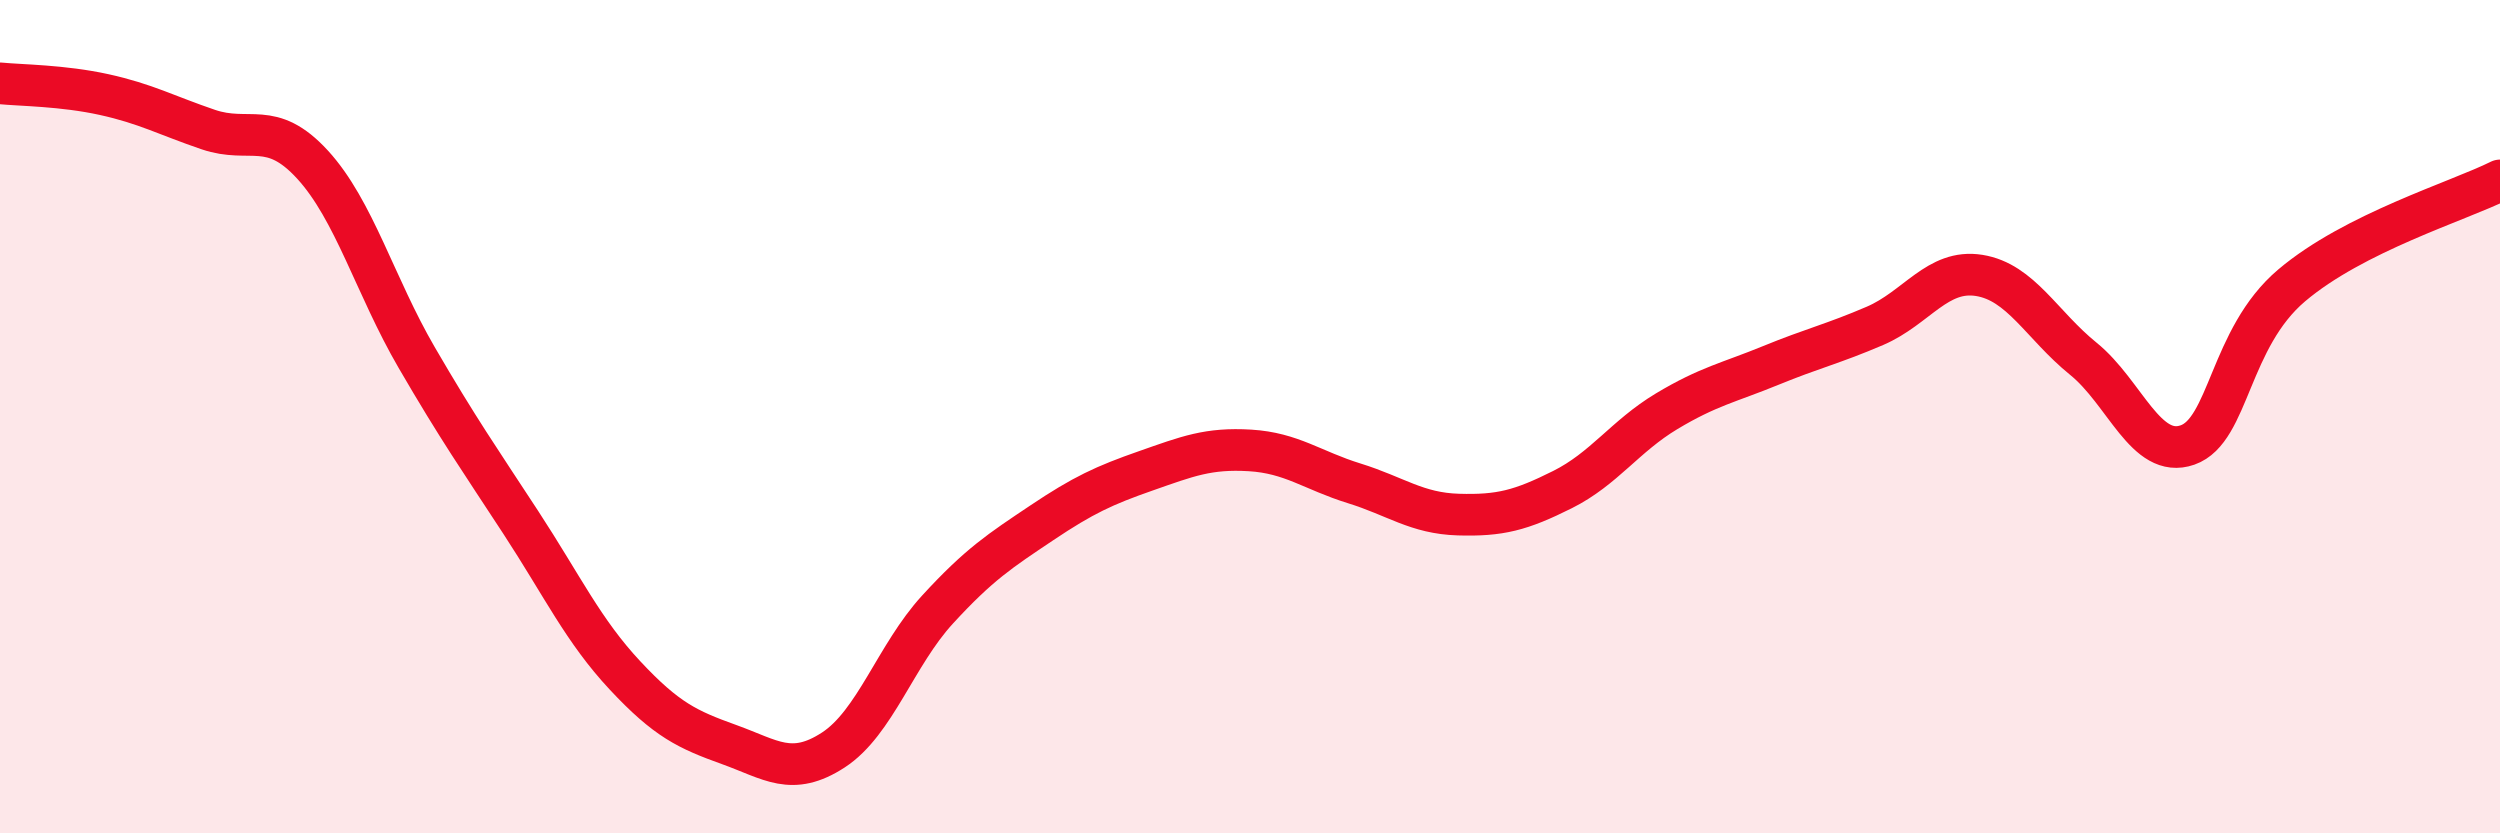
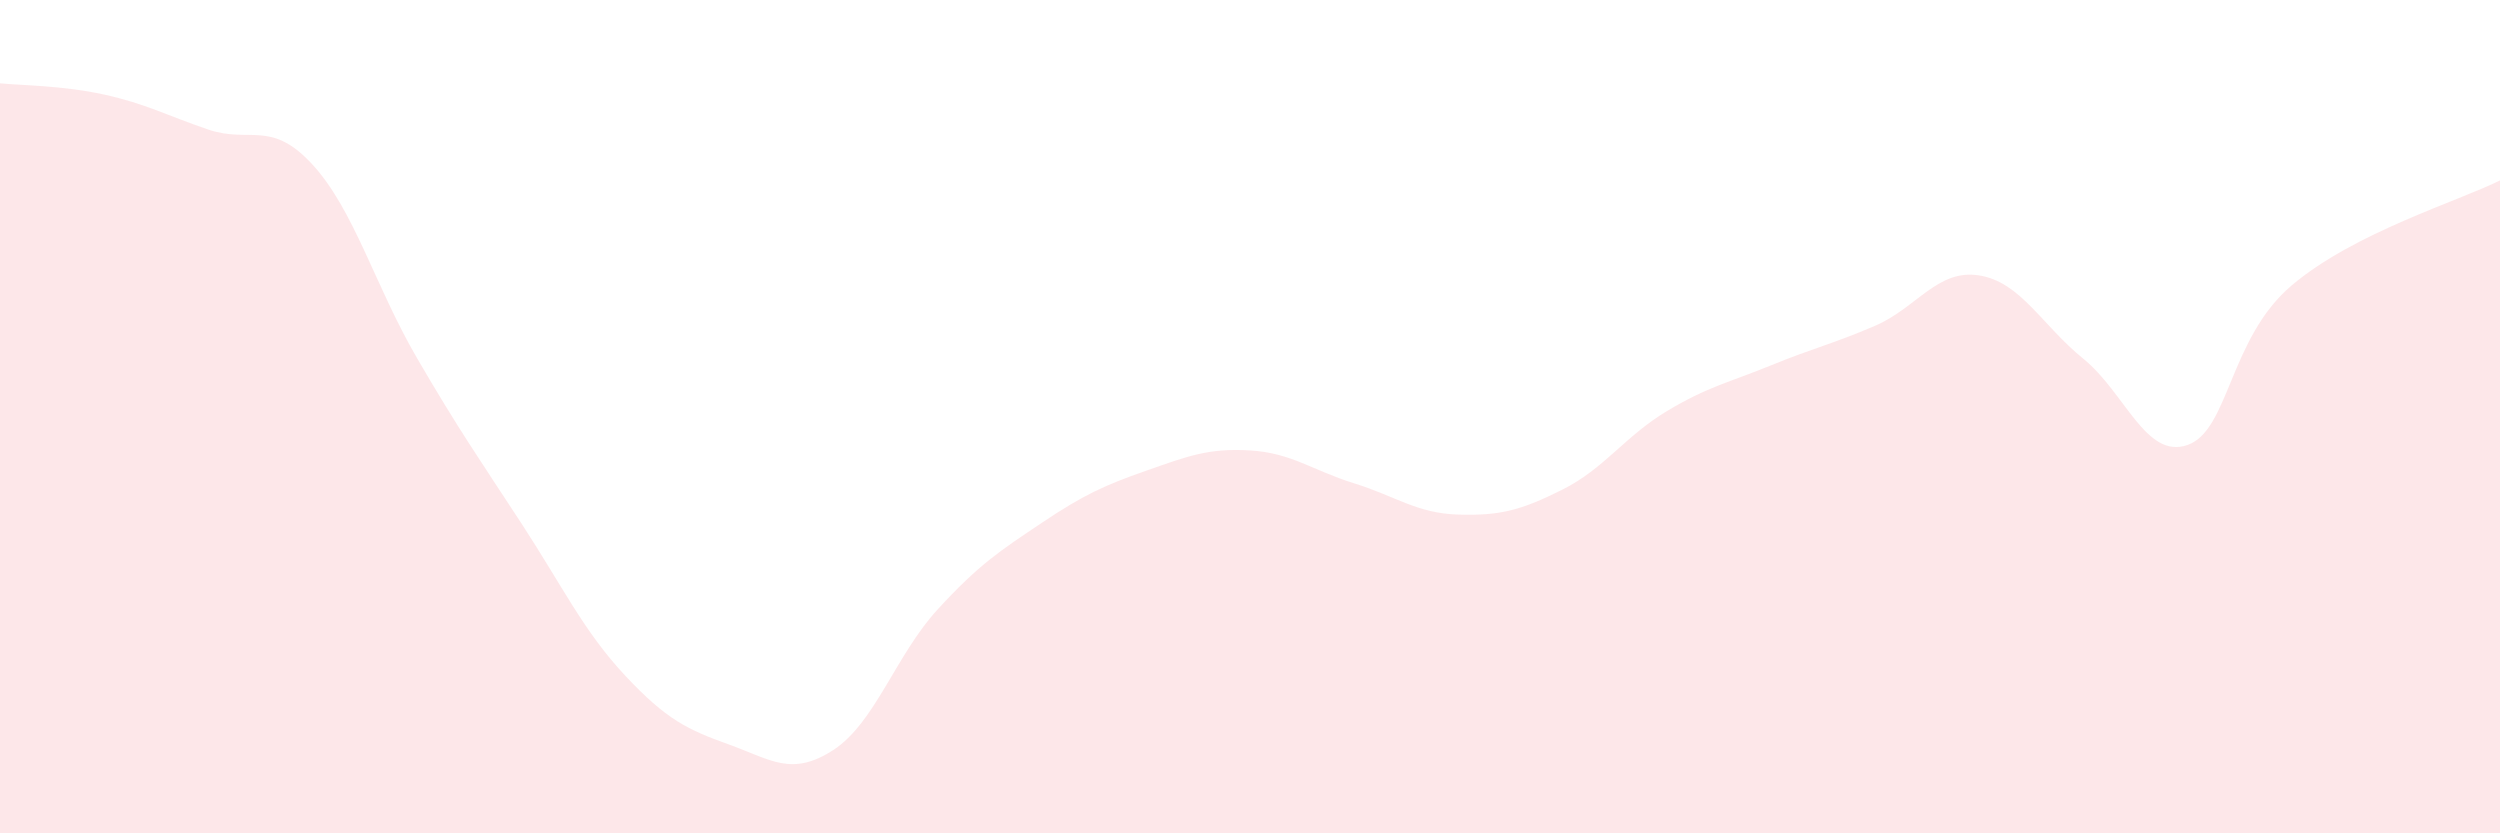
<svg xmlns="http://www.w3.org/2000/svg" width="60" height="20" viewBox="0 0 60 20">
  <path d="M 0,2 C 0.5,2.05 1.5,2.05 2.5,2.27 C 3.5,2.49 4,2.77 5,3.11 C 6,3.45 6.5,2.86 7.5,3.95 C 8.5,5.04 9,6.86 10,8.58 C 11,10.3 11.5,11.01 12.5,12.54 C 13.5,14.07 14,15.14 15,16.21 C 16,17.28 16.5,17.51 17.5,17.87 C 18.5,18.23 19,18.65 20,18 C 21,17.35 21.5,15.72 22.5,14.63 C 23.5,13.54 24,13.22 25,12.55 C 26,11.88 26.5,11.65 27.5,11.3 C 28.5,10.95 29,10.75 30,10.81 C 31,10.87 31.5,11.29 32.5,11.6 C 33.5,11.91 34,12.32 35,12.35 C 36,12.38 36.5,12.25 37.5,11.75 C 38.5,11.25 39,10.47 40,9.87 C 41,9.27 41.5,9.18 42.5,8.77 C 43.5,8.36 44,8.25 45,7.82 C 46,7.39 46.5,6.45 47.5,6.61 C 48.5,6.77 49,7.8 50,8.61 C 51,9.42 51.5,11.03 52.5,10.68 C 53.5,10.33 53.5,8.12 55,6.85 C 56.5,5.58 59,4.83 60,4.33L60 20L0 20Z" fill="#EB0A25" opacity="0.1" stroke-linecap="round" stroke-linejoin="round" />
-   <path d="M 0,2 C 0.5,2.05 1.5,2.05 2.5,2.27 C 3.5,2.49 4,2.77 5,3.11 C 6,3.45 6.5,2.86 7.5,3.95 C 8.5,5.04 9,6.86 10,8.58 C 11,10.3 11.5,11.01 12.5,12.54 C 13.5,14.07 14,15.14 15,16.21 C 16,17.28 16.5,17.51 17.5,17.87 C 18.5,18.23 19,18.65 20,18 C 21,17.35 21.5,15.72 22.5,14.63 C 23.5,13.54 24,13.22 25,12.55 C 26,11.88 26.5,11.65 27.5,11.3 C 28.5,10.95 29,10.75 30,10.81 C 31,10.87 31.5,11.29 32.5,11.6 C 33.5,11.91 34,12.32 35,12.35 C 36,12.38 36.5,12.25 37.5,11.75 C 38.5,11.25 39,10.47 40,9.87 C 41,9.27 41.5,9.18 42.5,8.77 C 43.5,8.36 44,8.25 45,7.82 C 46,7.39 46.5,6.45 47.5,6.61 C 48.5,6.77 49,7.8 50,8.61 C 51,9.42 51.5,11.03 52.5,10.68 C 53.5,10.33 53.5,8.12 55,6.85 C 56.5,5.58 59,4.83 60,4.33" stroke="#EB0A25" stroke-width="1" fill="none" stroke-linecap="round" stroke-linejoin="round" />
</svg>